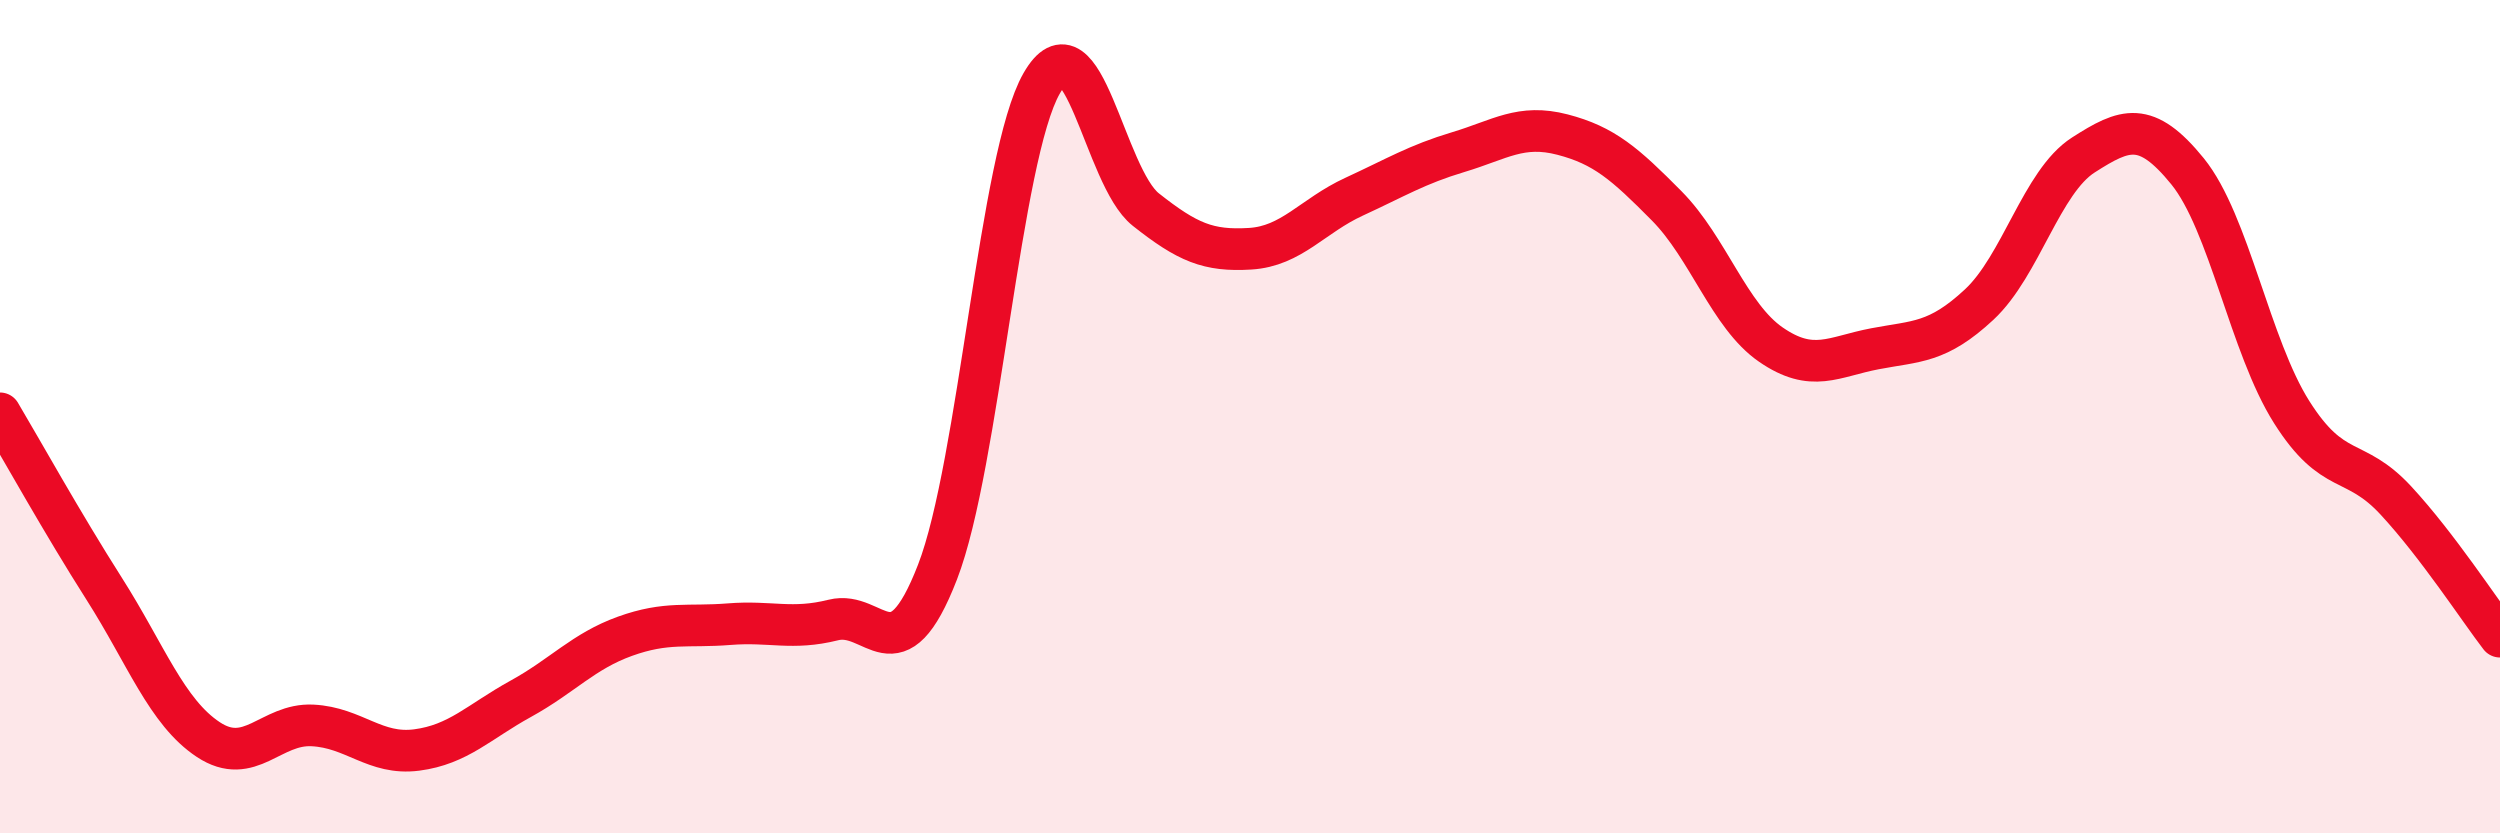
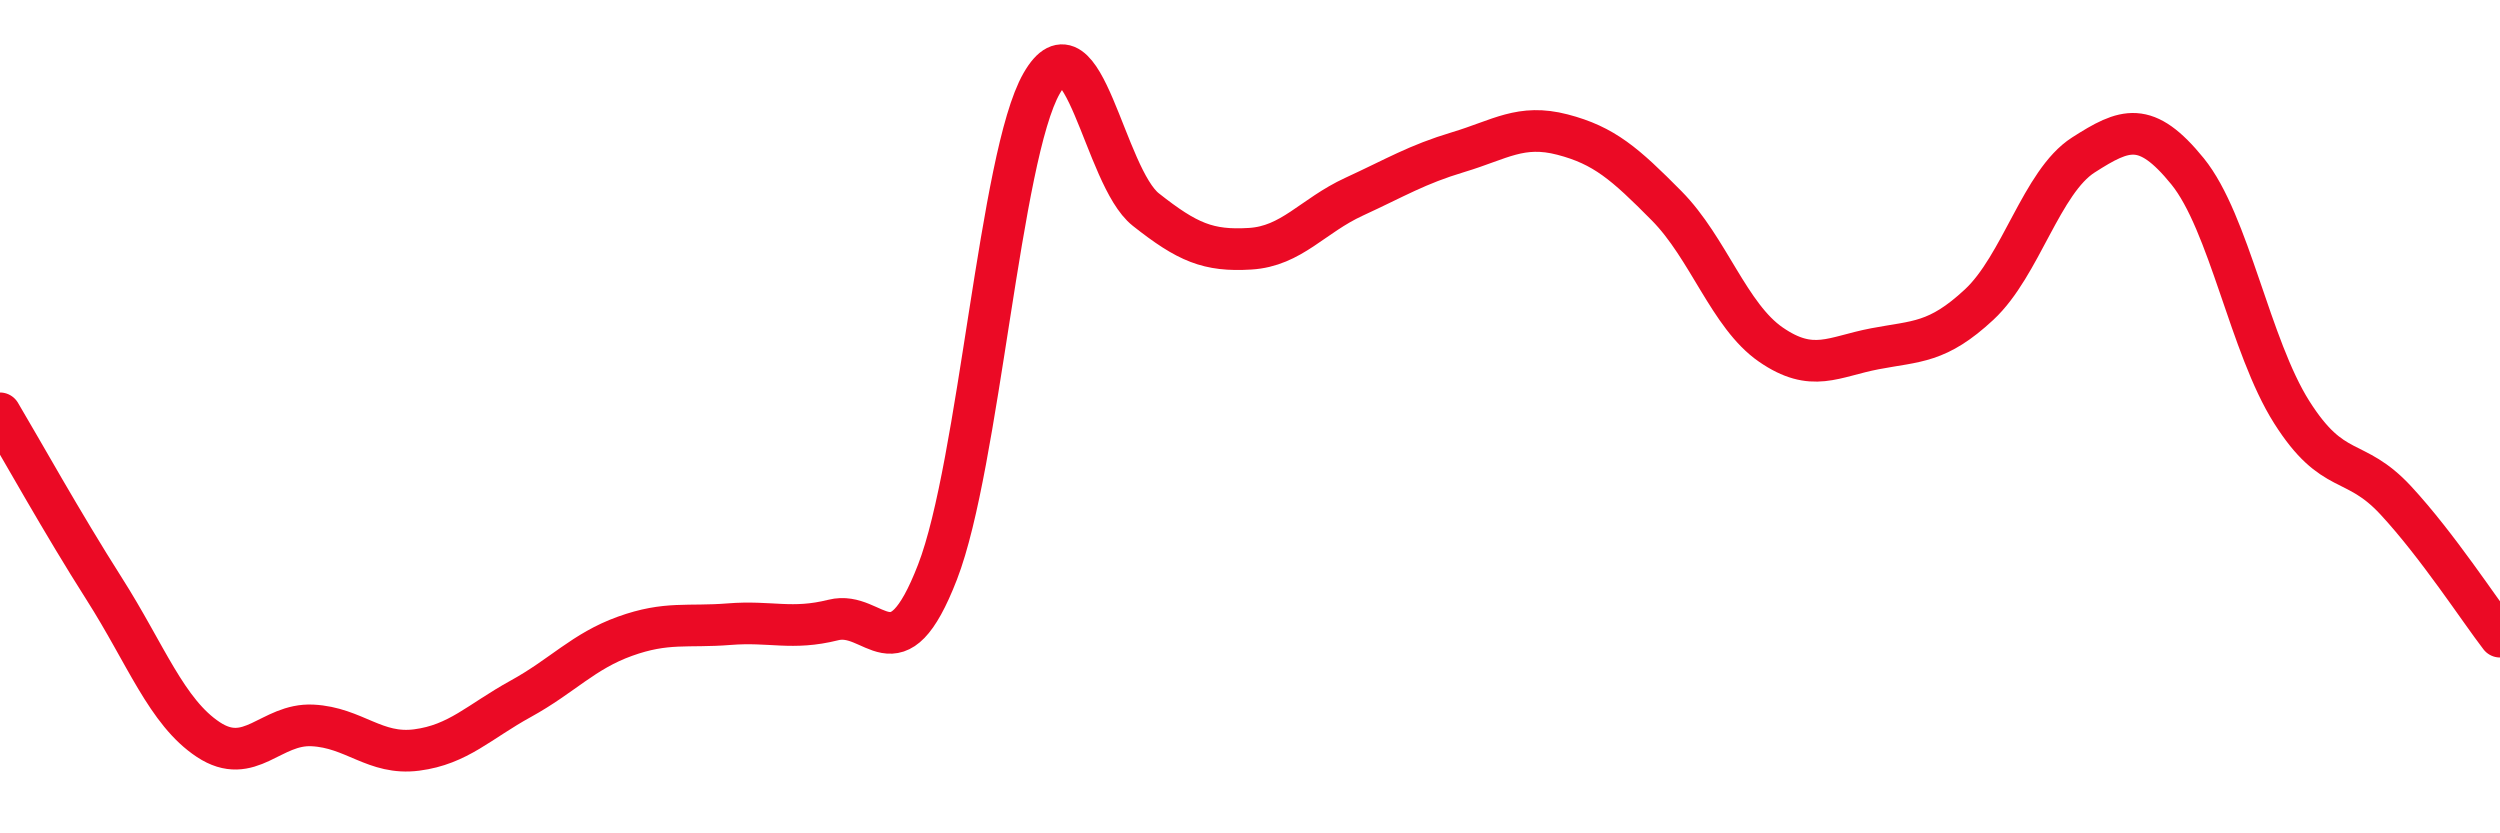
<svg xmlns="http://www.w3.org/2000/svg" width="60" height="20" viewBox="0 0 60 20">
-   <path d="M 0,9.92 C 0.5,10.76 1.5,12.56 2.5,14.13 C 3.5,15.7 4,17.09 5,17.75 C 6,18.41 6.5,17.36 7.5,17.41 C 8.5,17.46 9,18.13 10,18 C 11,17.87 11.5,17.32 12.5,16.77 C 13.5,16.22 14,15.63 15,15.27 C 16,14.91 16.5,15.06 17.5,14.98 C 18.5,14.9 19,15.13 20,14.88 C 21,14.63 21.5,16.31 22.5,13.73 C 23.5,11.15 24,3.74 25,2 C 26,0.26 26.5,4.24 27.5,5.03 C 28.5,5.82 29,6.03 30,5.97 C 31,5.91 31.5,5.18 32.5,4.72 C 33.5,4.26 34,3.95 35,3.65 C 36,3.35 36.5,2.97 37.5,3.23 C 38.5,3.49 39,3.93 40,4.94 C 41,5.95 41.5,7.58 42.5,8.27 C 43.5,8.96 44,8.56 45,8.37 C 46,8.18 46.5,8.24 47.5,7.31 C 48.5,6.38 49,4.36 50,3.72 C 51,3.08 51.5,2.88 52.5,4.11 C 53.5,5.34 54,8.31 55,9.89 C 56,11.47 56.5,10.93 57.5,12.01 C 58.5,13.09 59.5,14.63 60,15.28L60 20L0 20Z" fill="#EB0A25" opacity="0.1" stroke-linecap="round" stroke-linejoin="round" />
  <path d="M 0,9.92 C 0.5,10.76 1.5,12.56 2.5,14.13 C 3.5,15.7 4,17.09 5,17.75 C 6,18.41 6.5,17.36 7.5,17.41 C 8.5,17.46 9,18.13 10,18 C 11,17.87 11.5,17.32 12.5,16.77 C 13.5,16.22 14,15.63 15,15.27 C 16,14.91 16.5,15.06 17.5,14.98 C 18.5,14.9 19,15.13 20,14.88 C 21,14.63 21.5,16.31 22.5,13.73 C 23.5,11.15 24,3.74 25,2 C 26,0.26 26.5,4.24 27.5,5.03 C 28.5,5.82 29,6.03 30,5.97 C 31,5.91 31.5,5.18 32.5,4.72 C 33.5,4.26 34,3.95 35,3.65 C 36,3.35 36.5,2.97 37.5,3.23 C 38.5,3.49 39,3.93 40,4.94 C 41,5.95 41.5,7.58 42.5,8.27 C 43.5,8.96 44,8.56 45,8.37 C 46,8.18 46.5,8.24 47.5,7.31 C 48.5,6.38 49,4.36 50,3.72 C 51,3.08 51.5,2.88 52.5,4.11 C 53.5,5.34 54,8.31 55,9.89 C 56,11.47 56.5,10.93 57.5,12.01 C 58.5,13.09 59.5,14.63 60,15.28" stroke="#EB0A25" stroke-width="1" fill="none" stroke-linecap="round" stroke-linejoin="round" />
</svg>